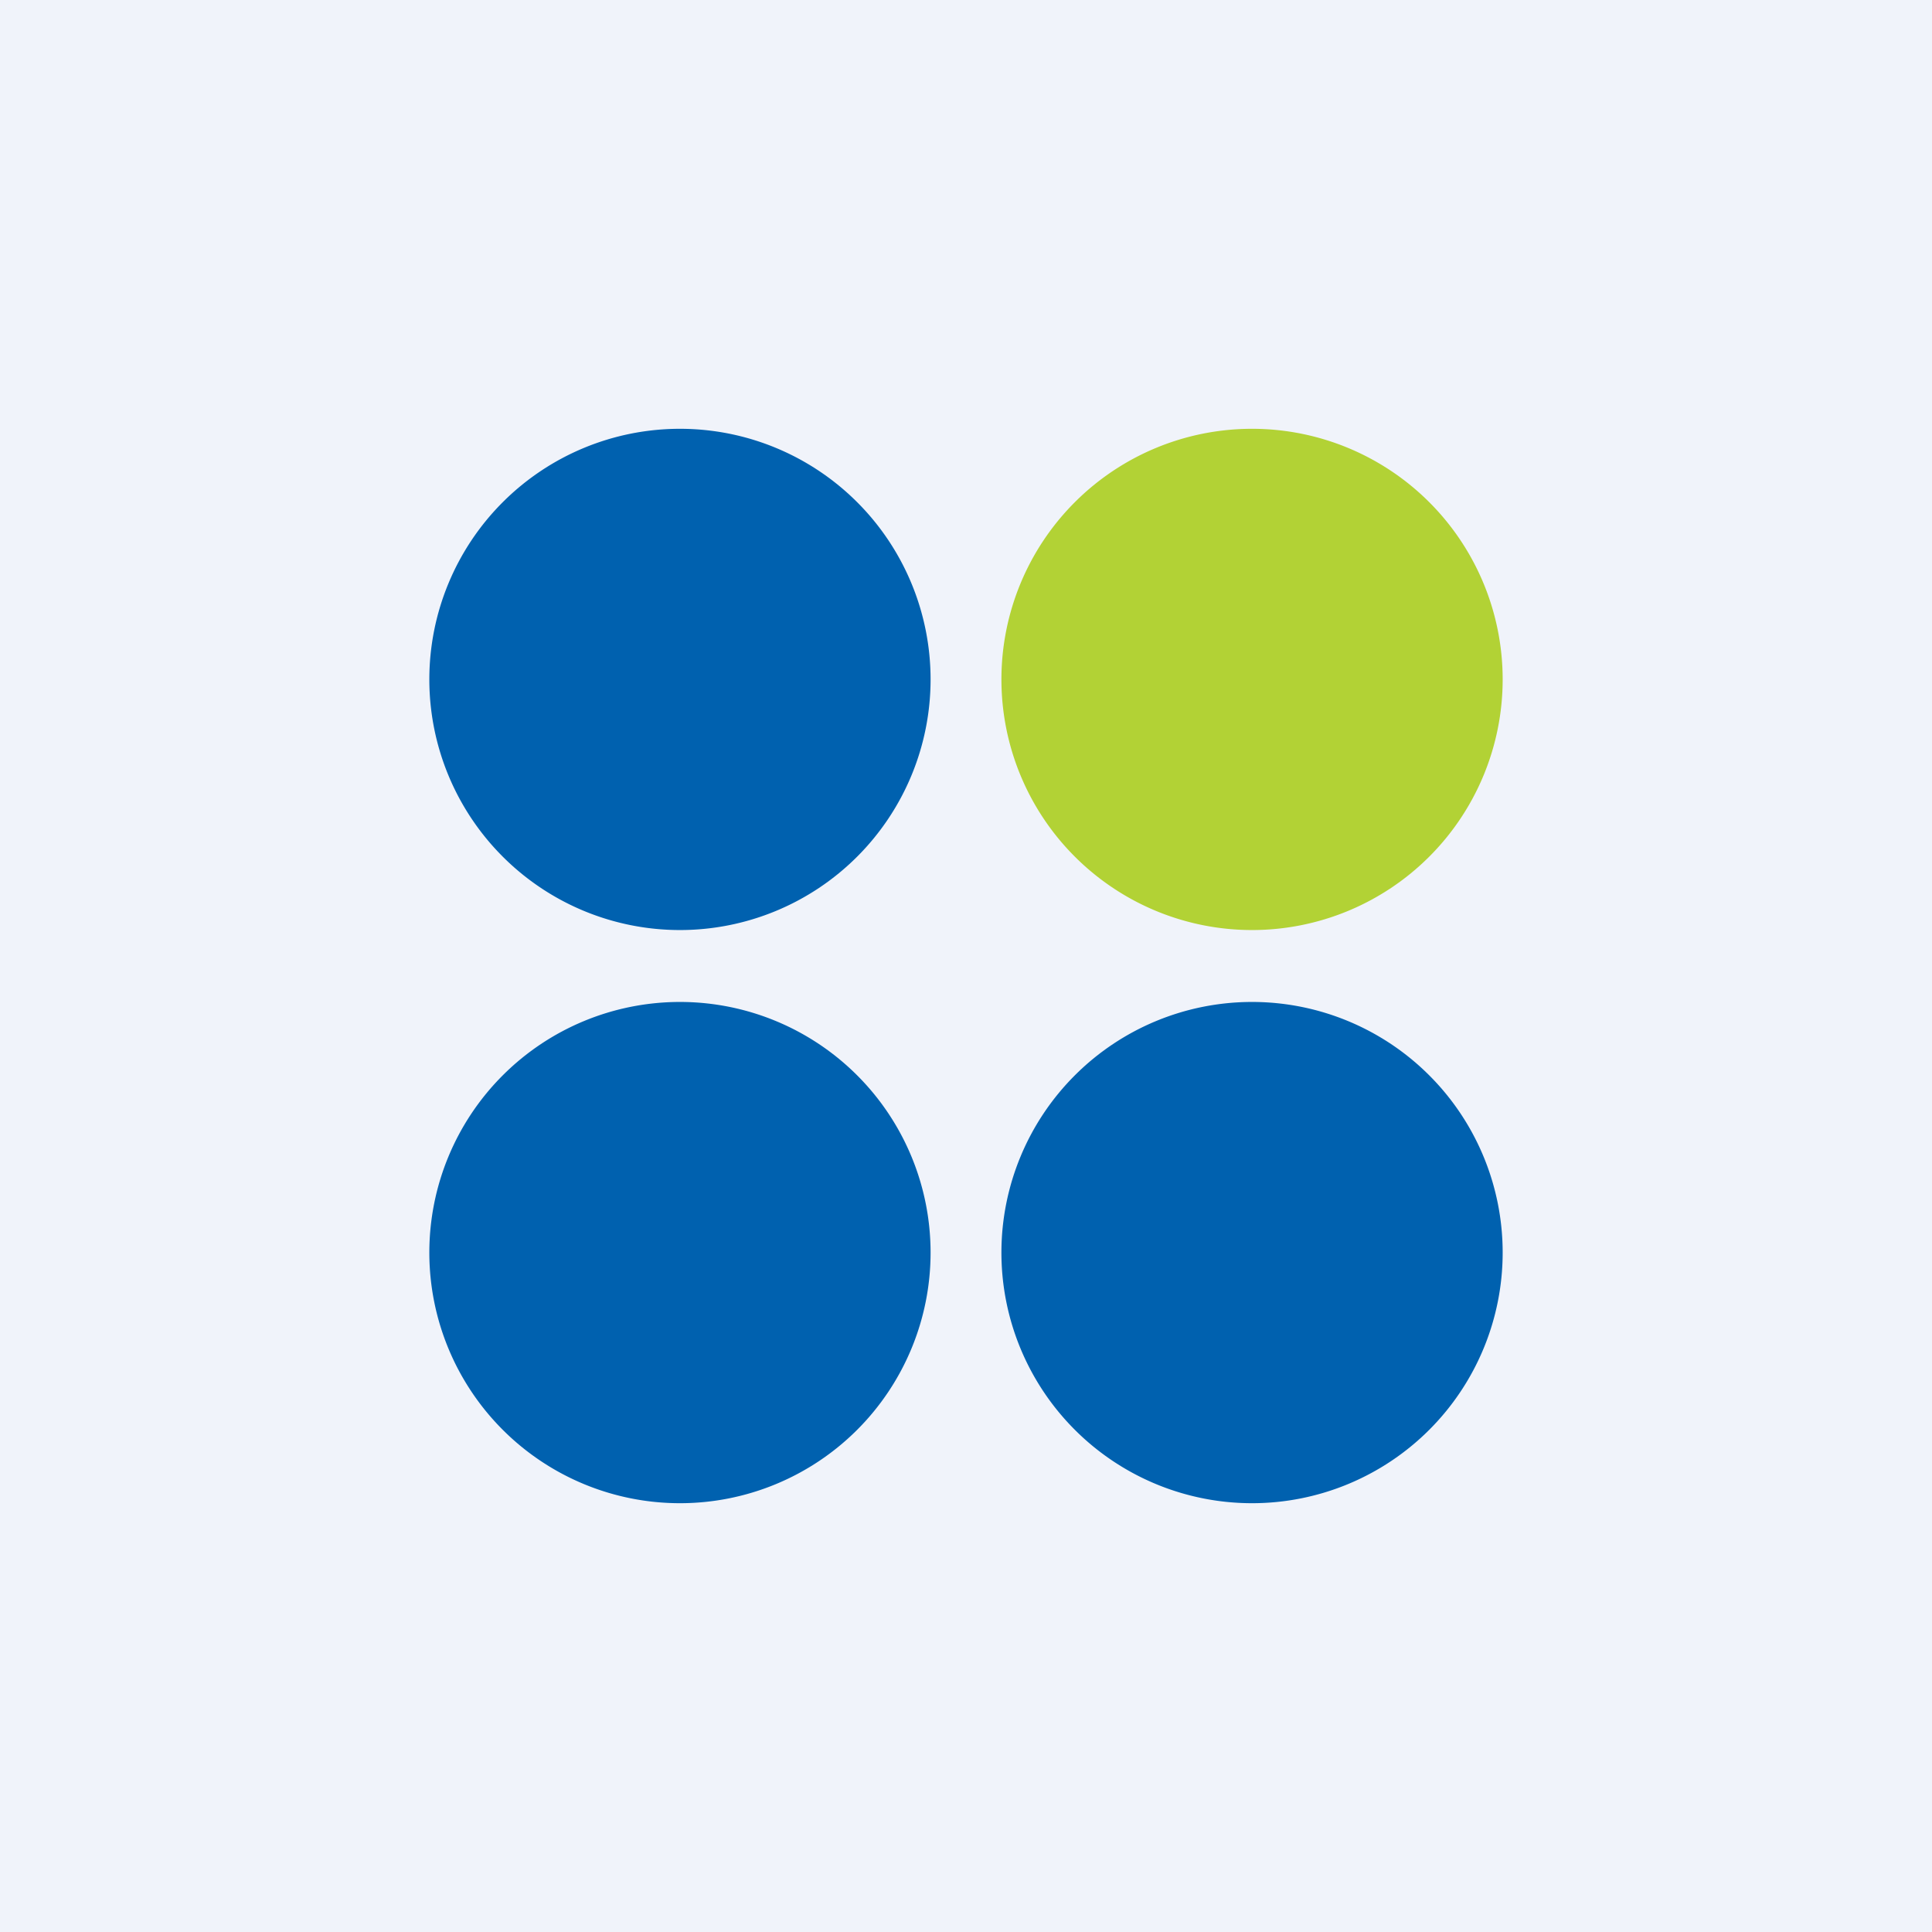
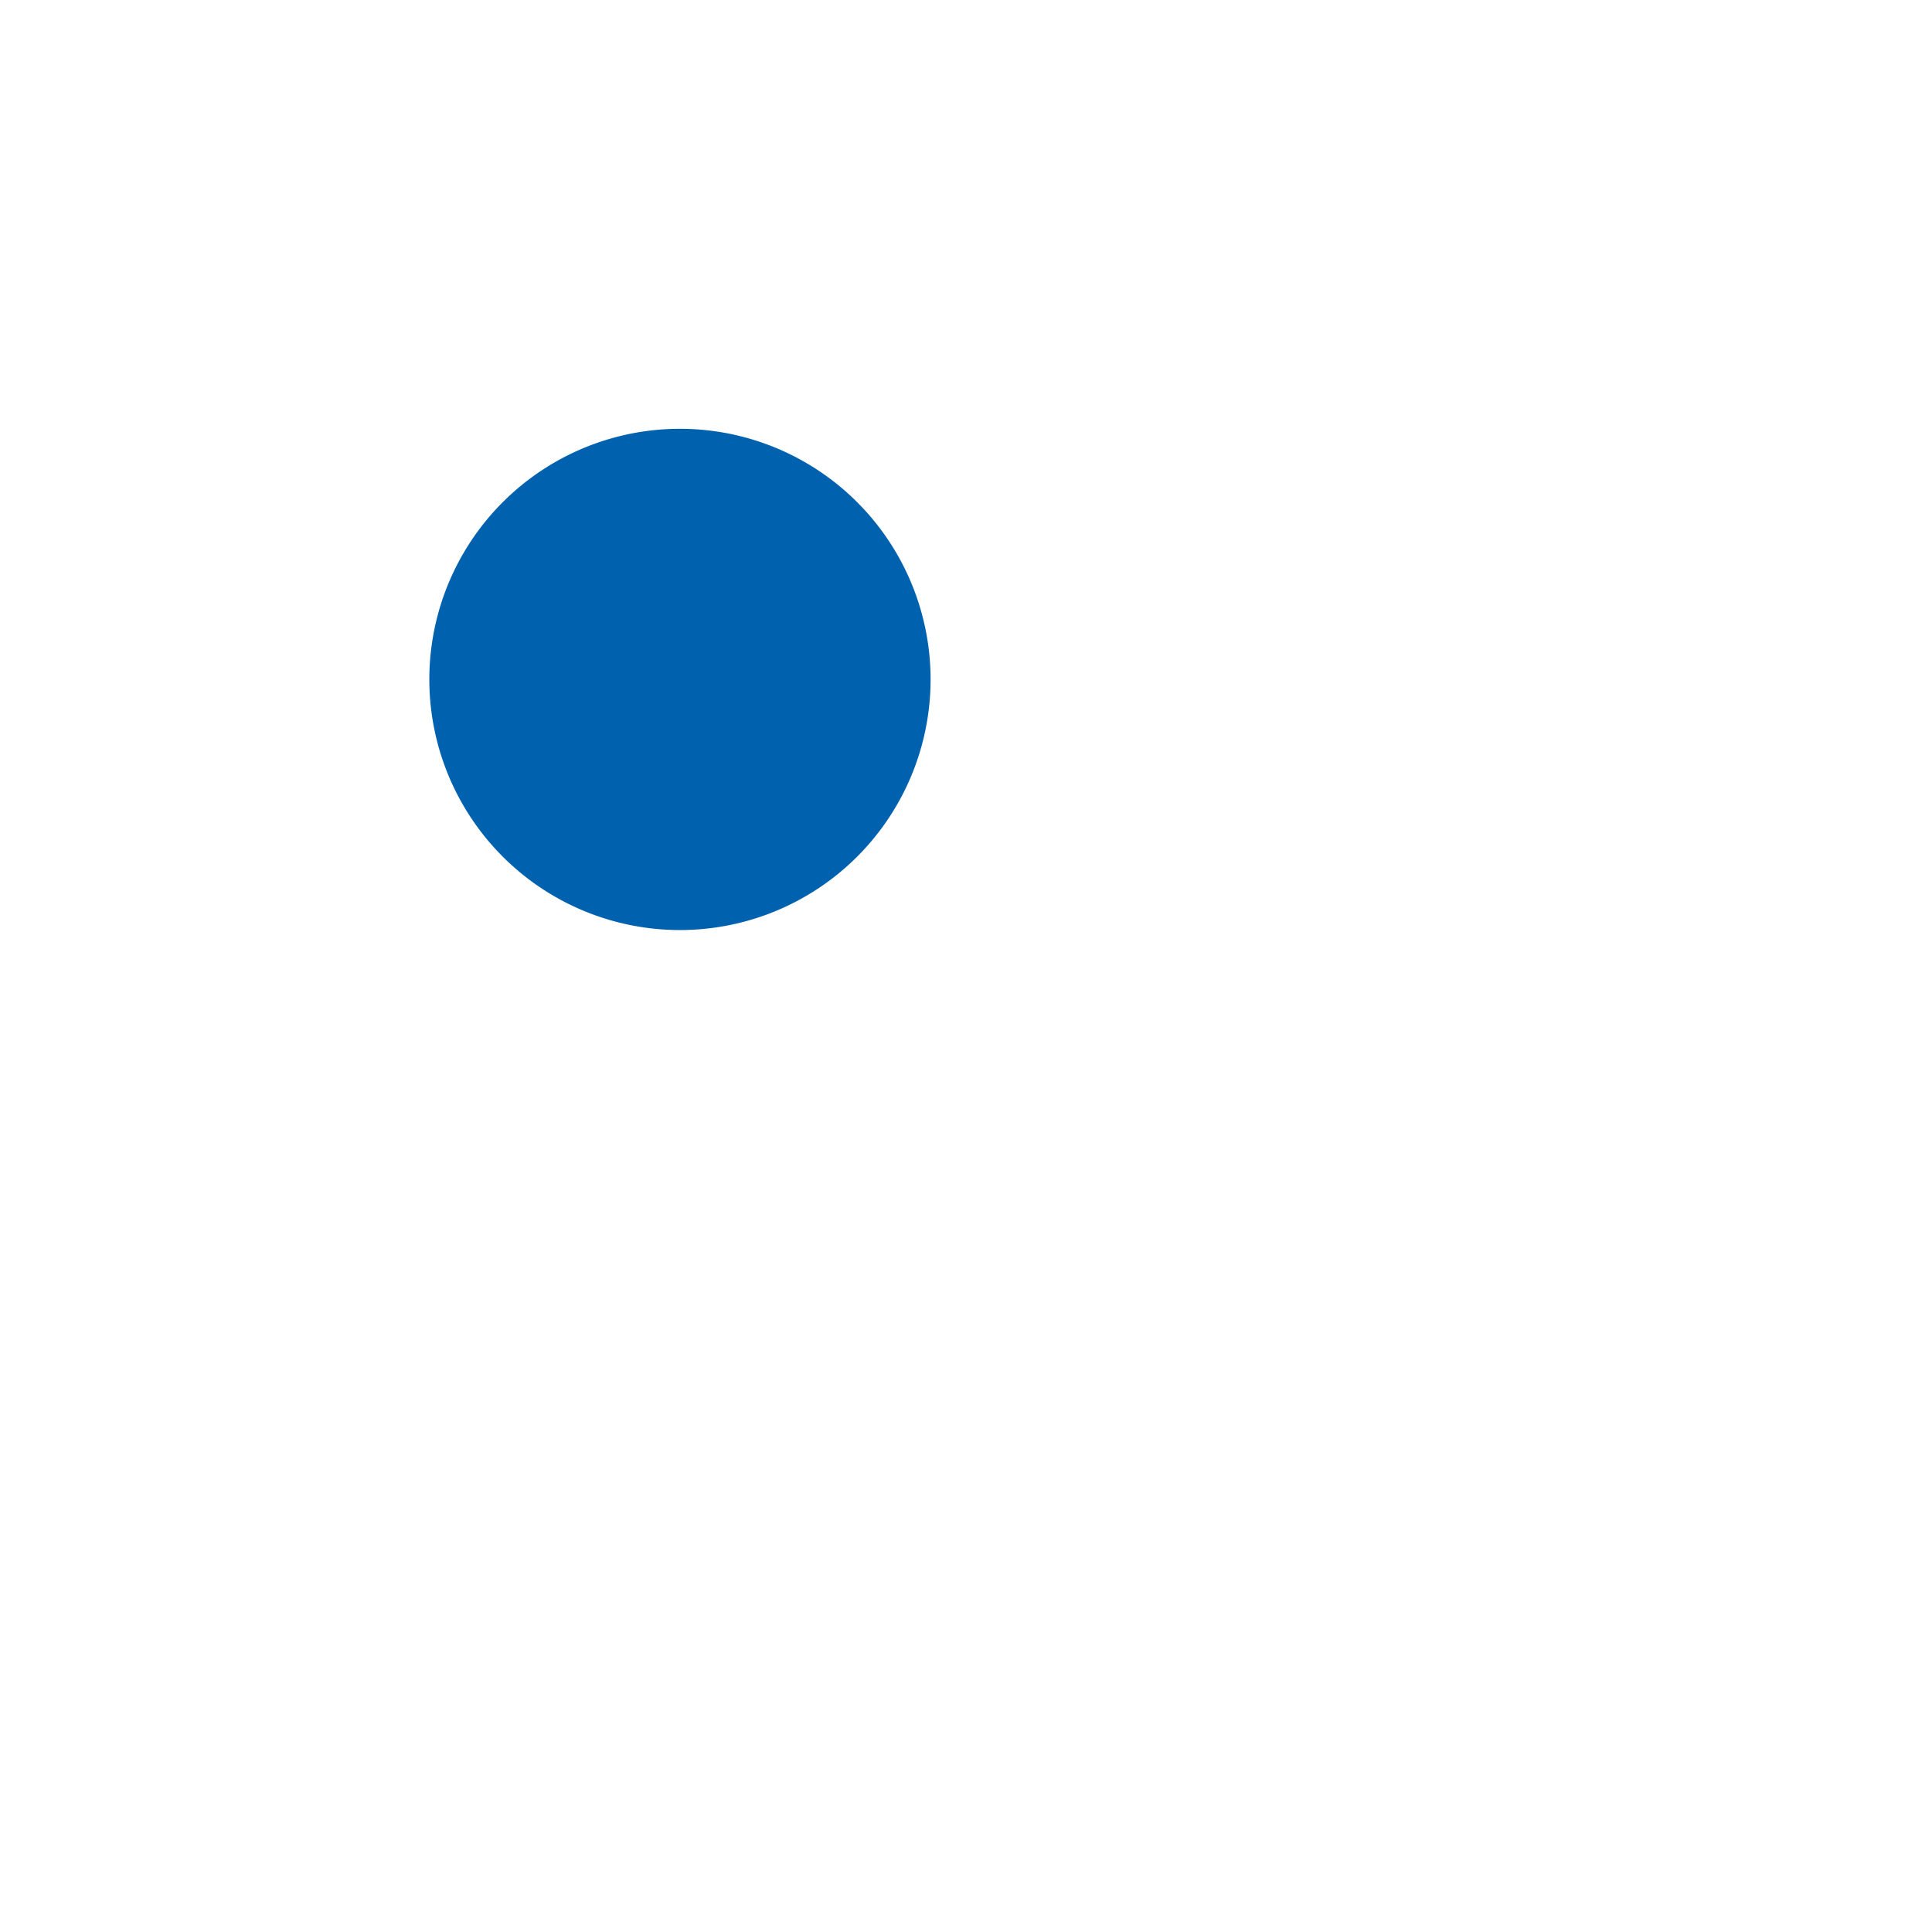
<svg xmlns="http://www.w3.org/2000/svg" width="18" height="18" viewBox="0 0 18 18">
-   <path fill="#F0F3FA" d="M0 0h18v18H0z" />
  <path d="M8.67 6.33a2.33 2.33 0 1 1-4.67 0 2.33 2.33 0 0 1 4.67 0Z" fill="#0061AF" />
-   <path d="M14 6.33a2.33 2.33 0 1 1-4.67 0 2.33 2.33 0 0 1 4.67 0Z" fill="#B2D235" />
-   <path d="M8.67 11.67a2.33 2.33 0 1 1-4.67 0 2.33 2.33 0 0 1 4.67 0ZM14 11.67a2.33 2.33 0 1 1-4.67 0 2.33 2.33 0 0 1 4.67 0Z" fill="#0061AF" />
</svg>